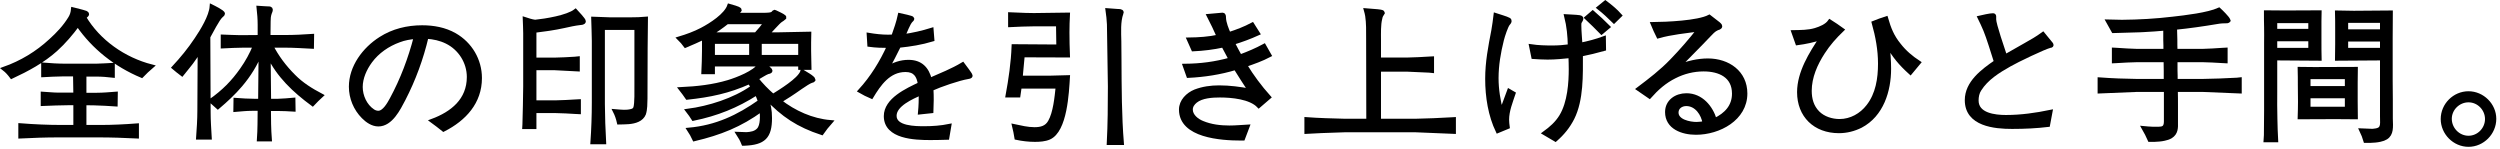
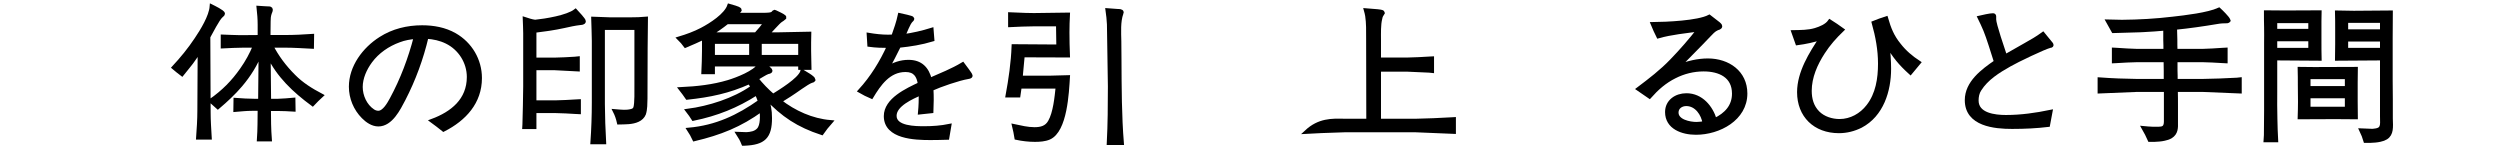
<svg xmlns="http://www.w3.org/2000/svg" width="318" height="19" viewBox="0 0 318 19" fill="none">
-   <path d="M10.903 1.618C10.963 1.658 11.084 1.717 11.084 1.795C11.084 1.933 10.803 2.11 10.703 2.189C12.528 5.279 15.757 7.543 19.286 8.448C18.845 8.822 18.424 9.236 18.023 9.649C14.734 8.271 11.906 6.047 9.901 3.134C9.058 4.275 8.136 5.358 7.093 6.303C5.449 7.779 3.463 8.842 1.478 9.767C1.197 9.393 0.896 9.039 0.515 8.744C2.741 7.956 4.727 6.756 6.452 5.161C7.394 4.315 8.256 3.39 8.918 2.307C9.139 1.953 9.239 1.598 9.279 1.185C9.821 1.323 10.382 1.441 10.903 1.618ZM5.489 8.212C6.431 8.291 7.394 8.35 8.336 8.35H12.247C12.949 8.33 13.651 8.291 14.353 8.251V9.63C13.651 9.551 12.969 9.492 12.267 9.492H10.743V12.05H12.327C13.129 12.05 13.932 11.972 14.734 11.913L14.714 13.29C13.811 13.232 12.909 13.172 12.006 13.153L10.743 13.133V16.145H12.748C14.312 16.145 15.877 16.066 17.421 15.948V17.365C15.797 17.286 14.192 17.227 12.588 17.227H7.394C5.79 17.227 4.185 17.286 2.581 17.365V15.928C4.346 16.066 6.11 16.145 7.895 16.145H9.58V13.133H8.717C7.614 13.133 6.532 13.192 5.429 13.232V11.913C6.11 11.952 6.772 12.031 7.434 12.031H9.58L9.54 9.472H7.875C7.093 9.472 6.291 9.531 5.489 9.57L5.489 8.212Z" fill="black" stroke="black" stroke-width="0.5" />
  <path d="M25.195 17.505C25.275 16.358 25.354 15.21 25.354 14.062L25.394 6.338C24.64 7.68 24.085 8.264 23.154 9.431C22.797 9.159 22.44 8.887 22.103 8.595C23.154 7.466 24.125 6.279 24.977 4.995C25.71 3.906 26.821 2.116 26.92 0.812C27.158 0.929 28.367 1.513 28.367 1.746C28.367 1.824 28.208 1.941 28.149 1.999C27.673 2.408 26.86 4.081 26.504 4.684L26.543 14.276C26.543 15.365 26.622 16.435 26.682 17.505L25.195 17.505ZM32.926 17.739C32.965 17.097 33.005 16.455 33.005 15.793L33.025 13.848H32.034C31.34 13.848 30.646 13.926 29.933 13.984L29.952 12.7C30.765 12.758 31.598 12.817 32.41 12.817H33.084L33.144 6.649C32.51 8.205 31.697 9.528 30.607 10.813C29.734 11.844 28.743 12.758 27.713 13.634L26.801 12.817C28.426 11.669 29.636 10.463 30.765 8.848C31.439 7.894 31.994 6.883 32.43 5.812H30.983C30.091 5.812 29.199 5.871 28.327 5.91V4.645C29.06 4.665 29.814 4.723 30.567 4.723L33.025 4.703V3.147C33.025 2.427 32.965 1.707 32.886 0.987C33.263 1.007 33.798 1.065 34.135 1.065C34.274 1.065 34.452 1.065 34.452 1.24C34.452 1.396 34.353 1.552 34.313 1.688C34.194 2.038 34.175 2.388 34.175 2.738L34.155 4.703H36.295C37.425 4.703 38.575 4.645 39.705 4.567L39.685 5.949C38.516 5.89 37.346 5.812 36.197 5.812H34.492C35.225 7.252 36.197 8.536 37.346 9.684C38.377 10.735 39.586 11.474 40.874 12.155C40.498 12.505 40.121 12.855 39.764 13.245C37.445 11.532 35.424 9.645 34.175 7.038L34.234 12.817H35.324C35.998 12.797 36.672 12.739 37.326 12.68L37.346 13.945C36.672 13.906 35.998 13.867 35.324 13.867H34.214L34.234 15.793C34.234 16.435 34.294 17.097 34.333 17.739L32.926 17.739Z" fill="black" stroke="black" stroke-width="0.5" />
  <path d="M54.954 15.376C57.536 14.419 59.63 12.743 59.63 9.79C59.63 7.914 58.532 6.158 56.824 5.32C56.011 4.921 55.158 4.742 54.263 4.682C53.613 7.435 52.637 10.109 51.336 12.623C50.706 13.82 49.73 15.835 48.124 15.835C47.392 15.835 46.701 15.356 46.213 14.857C45.197 13.84 44.628 12.444 44.628 11.027C44.628 8.513 46.335 6.238 48.409 4.921C49.995 3.904 51.824 3.465 53.694 3.465C55.137 3.465 56.581 3.724 57.841 4.442C59.833 5.58 61.053 7.655 61.053 9.929C61.053 13.002 59.081 15.137 56.418 16.494C55.93 16.095 55.442 15.736 54.954 15.376ZM49.811 12.623C51.173 10.109 52.169 7.455 52.881 4.702C52.149 4.762 51.438 4.881 50.767 5.141C49.324 5.659 48.002 6.577 47.108 7.794C46.416 8.732 45.888 9.909 45.888 11.067C45.888 12.204 46.437 13.461 47.433 14.119C47.636 14.259 47.88 14.339 48.124 14.339C48.876 14.339 49.506 13.182 49.811 12.623Z" fill="black" stroke="black" stroke-width="0.5" />
  <path d="M74.268 2.705C74.268 2.918 73.953 2.918 73.795 2.937C73.106 3.014 72.416 3.169 71.726 3.324C70.505 3.595 69.244 3.768 67.983 3.923V7.578H70.564C71.431 7.559 72.278 7.52 73.125 7.462L73.499 7.424V8.835L70.544 8.681H67.983V13.013H70.682C71.549 12.993 72.396 12.955 73.263 12.896L73.638 12.877V14.269L73.244 14.25C72.396 14.192 71.529 14.153 70.682 14.134H67.983V16.165H66.683L66.702 15.836L66.761 13.477L66.801 11.001V4.233C66.801 3.633 66.761 3.014 66.742 2.415C67.156 2.55 67.609 2.705 68.062 2.763C69.402 2.628 72.18 2.183 73.204 1.39C73.381 1.583 74.268 2.512 74.268 2.705ZM82.13 6.147L82.11 12.529C82.09 13.167 82.11 13.883 81.913 14.482C81.775 14.83 81.479 15.101 81.144 15.256C80.415 15.604 79.509 15.565 78.721 15.585C78.603 15.062 78.445 14.598 78.209 14.134C78.918 14.192 79.745 14.308 80.435 14.076C80.612 14.018 80.751 13.883 80.81 13.709C80.987 13.167 80.947 11.465 80.947 10.808V3.556H76.691V13.264C76.711 14.869 76.751 16.474 76.849 18.099H75.352C75.47 16.397 75.529 14.714 75.529 13.013V5.199C75.529 4.271 75.47 3.324 75.45 2.376L77.558 2.453H80.258C80.888 2.453 81.538 2.434 82.169 2.376L82.13 6.147Z" fill="black" stroke="black" stroke-width="0.5" />
  <path d="M93.496 0.954C93.696 1.013 94.098 1.151 94.098 1.288C94.037 1.407 93.937 1.446 93.837 1.525C93.716 1.623 93.596 1.761 93.476 1.879H97.227C97.528 1.859 98.19 1.899 98.371 1.623C98.411 1.564 98.451 1.525 98.511 1.505L98.632 1.545C98.853 1.643 99.595 1.997 99.715 2.115L99.755 2.175V2.273C99.635 2.391 99.454 2.49 99.314 2.588C98.993 2.785 97.95 4.006 97.588 4.36H99.073L102.945 4.282C102.906 5.739 102.925 7.196 102.966 8.634H101.782V8.201H97.147C97.288 8.319 98.01 8.85 98.01 8.988C98.01 9.126 97.749 9.166 97.648 9.185C97.348 9.284 96.565 9.796 96.204 9.993C96.846 10.8 97.549 11.529 98.331 12.198C99.274 11.607 101.641 10.17 102.023 9.166L102.043 9.087C102.323 9.264 103.447 9.855 103.487 10.15C103.427 10.249 103.307 10.288 103.186 10.308C102.625 10.505 101.099 11.667 100.458 12.06L99.174 12.868C101.019 14.305 103.266 15.329 105.634 15.526C105.233 15.979 104.872 16.432 104.531 16.925C101.541 15.94 99.595 14.66 97.468 12.395C97.809 13.301 97.95 14.03 97.95 15.014C97.95 17.417 97.147 18.185 94.719 18.284H94.559C94.379 17.83 94.158 17.417 93.897 17.023L94.96 17.062C95.522 17.023 96.084 16.944 96.485 16.511C97.007 15.96 96.927 14.66 96.866 13.951C94.118 15.94 91.609 16.925 88.319 17.712C88.119 17.279 87.898 16.885 87.637 16.491C91.108 16.176 93.877 14.876 96.666 12.907C96.545 12.553 96.405 12.198 96.244 11.863C93.696 13.498 91.168 14.502 88.199 15.113C87.978 14.758 87.737 14.424 87.477 14.089C90.185 13.734 93.375 12.73 95.622 11.155L95.743 11.056L95.322 10.445C92.653 11.647 90.306 12.12 87.416 12.435C87.155 12.06 86.895 11.686 86.614 11.332C88.66 11.233 90.687 11.017 92.653 10.426C93.757 10.091 96.023 9.225 96.625 8.24L96.645 8.201H90.687V9.185H89.463C89.503 8.279 89.543 7.373 89.543 6.468V4.774C88.781 5.148 87.978 5.483 87.196 5.818C86.955 5.483 86.694 5.188 86.393 4.892C87.376 4.597 88.359 4.242 89.262 3.77C90.466 3.14 92.332 1.938 92.753 0.737L93.496 0.954ZM92.492 2.824C91.77 3.396 91.048 3.908 90.265 4.36H96.164C96.625 3.868 97.027 3.376 97.408 2.824H92.492ZM95.542 7.236V5.326H90.687V7.236H95.542ZM101.782 7.236V5.326H96.645V7.236H101.782Z" fill="black" stroke="black" stroke-width="0.5" />
  <path d="M116.051 2.37C116.051 2.467 115.952 2.545 115.893 2.603C115.537 2.933 115.122 4.117 114.885 4.602C116.13 4.427 117.317 4.155 118.503 3.787L118.602 5.029C117.178 5.456 115.834 5.669 114.351 5.824C113.876 6.795 113.382 7.746 112.868 8.697C113.678 8.173 114.588 7.862 115.557 7.862C117.119 7.862 117.93 8.736 118.286 10.152C119.689 9.531 121.133 8.969 122.457 8.173C122.596 8.367 123.466 9.473 123.466 9.628C123.466 9.764 123.228 9.784 123.13 9.803C121.943 9.997 119.59 10.812 118.483 11.317C118.542 12.268 118.523 13.199 118.483 14.15L117.02 14.306C117.099 13.49 117.119 12.675 117.119 11.86C116.011 12.365 113.797 13.296 113.797 14.732C113.797 16.305 116.467 16.305 117.574 16.305C118.641 16.305 119.709 16.227 120.757 16.014L120.5 17.527C119.788 17.547 119.057 17.566 118.345 17.566C116.387 17.566 112.67 17.45 112.67 14.771C112.67 12.695 115.359 11.472 117 10.696C116.842 9.609 116.387 8.91 115.181 8.91C113.045 8.91 111.82 10.696 110.851 12.306C110.337 12.093 109.862 11.841 109.388 11.569C110.95 9.861 112.117 7.959 113.085 5.844C112.255 5.844 111.405 5.824 110.574 5.708L110.495 4.427C111.306 4.563 112.136 4.66 112.967 4.66L113.619 4.64C113.936 3.748 114.252 2.855 114.45 1.924C114.687 1.982 116.051 2.234 116.051 2.37Z" fill="black" stroke="black" stroke-width="0.5" />
  <path d="M128.481 1.812L130.419 1.891L131.508 1.911L135.847 1.852C135.806 2.604 135.785 3.357 135.785 4.11C135.785 5.08 135.806 6.07 135.847 7.061L130.096 7.041L129.833 9.873H133.627L135.847 9.814C135.725 11.735 135.524 16.607 133.445 17.518C132.9 17.755 132.234 17.795 131.629 17.795C130.842 17.795 130.035 17.696 129.289 17.538C129.208 17.023 129.107 16.527 128.986 16.032C129.833 16.211 130.701 16.428 131.589 16.428C132.416 16.428 133.122 16.25 133.546 15.498C134.212 14.349 134.394 12.349 134.535 11.022H129.712L129.551 12.151H128.159C128.542 10.071 128.845 7.992 128.925 5.872L134.616 5.912L134.575 3.1H131.508C130.499 3.119 129.49 3.139 128.481 3.199V1.812ZM142.222 1.396C142.364 1.396 142.686 1.396 142.686 1.575C142.686 1.614 142.666 1.654 142.646 1.693C142.263 2.763 142.364 4.11 142.384 5.258L142.404 7.734C142.424 11.22 142.424 14.705 142.707 18.191H141.032C141.153 15.795 141.173 13.398 141.173 11.002L141.052 3.1C141.032 2.506 140.951 1.891 140.87 1.297L142.222 1.396Z" fill="black" stroke="black" stroke-width="0.5" />
-   <path d="M157.876 17.628C155.316 17.628 150.215 17.295 150.215 13.937C150.215 12.857 151.075 12.013 152.035 11.62C153.015 11.247 154.035 11.109 155.076 11.109C156.396 11.109 157.717 11.286 158.997 11.522C158.357 10.56 157.756 9.617 157.157 8.655C155.216 9.244 153.175 9.558 151.155 9.656L150.695 8.361C152.735 8.341 154.576 8.105 156.536 7.555C156.236 6.966 155.916 6.377 155.596 5.788C154.336 6.063 153.055 6.22 151.775 6.279L151.215 5.022C152.495 5.003 153.776 4.924 155.016 4.649C154.636 3.766 154.196 2.882 153.755 2.018L155.516 1.861C155.676 1.861 155.696 2.038 155.696 2.254C155.716 2.921 156.056 3.726 156.316 4.335C157.356 4.001 158.337 3.628 159.297 3.118L160.017 4.256C158.977 4.728 157.917 5.121 156.816 5.454C157.117 6.043 157.416 6.613 157.737 7.182C158.797 6.79 159.817 6.358 160.797 5.827L161.477 7.025C160.477 7.555 159.437 7.909 158.377 8.282C159.277 9.755 160.257 11.07 161.417 12.366L160.117 13.485C159.057 12.366 156.676 12.15 155.176 12.15C154.196 12.15 152.855 12.229 152.075 12.857C151.735 13.132 151.475 13.485 151.475 13.937C151.475 14.742 152.255 15.351 152.955 15.626C154.035 16.077 155.236 16.215 156.396 16.215C157.177 16.215 157.937 16.136 158.697 16.097L158.117 17.628L157.876 17.628Z" fill="black" stroke="black" stroke-width="0.5" />
-   <path d="M175.229 1.424C175.393 1.444 175.842 1.484 175.863 1.584L175.883 1.645C175.719 1.885 175.617 2.086 175.577 2.347C175.372 3.13 175.413 4.234 175.413 5.057V7.565H179.114C179.993 7.545 180.893 7.505 181.772 7.445L182.16 7.425V9.03L181.772 8.99L179.094 8.87H175.413V15.353H180.095C181.588 15.312 183.101 15.272 184.594 15.172L184.941 15.152V16.778L180.095 16.577H171.017L168.133 16.677L166.17 16.778V15.152C167.786 15.272 169.401 15.312 171.017 15.353H174.043L174.022 4.876C174.022 3.933 174.043 2.949 173.9 2.006C173.859 1.765 173.798 1.524 173.736 1.303L175.229 1.424Z" fill="black" stroke="black" stroke-width="0.5" />
-   <path d="M190.507 16.683C189.546 14.68 189.166 12.341 189.166 10.023C189.166 7.882 189.546 5.956 189.947 3.874C190.067 3.225 190.146 2.557 190.227 1.909C190.627 2.046 191.628 2.321 191.928 2.498C192.008 2.538 192.028 2.616 192.028 2.695C192.028 2.813 191.868 2.97 191.808 3.048C191.568 3.382 191.188 4.502 191.047 5.072C190.647 6.664 190.367 8.294 190.367 9.945C190.367 11.399 190.607 12.793 190.967 14.208L191.948 11.556L192.529 11.89C192.169 12.97 191.708 14.09 191.708 15.23C191.708 15.544 191.748 15.839 191.788 16.153L190.507 16.683ZM196.452 16.939C197.293 16.33 198.033 15.682 198.574 14.797C199.655 13.029 199.794 10.436 199.794 8.785C199.794 8.235 199.775 7.685 199.755 7.135C198.794 7.233 197.833 7.331 196.852 7.331C196.252 7.331 195.631 7.292 195.031 7.253L194.751 5.878C195.671 6.015 196.592 6.035 197.513 6.035C198.233 6.035 198.954 5.976 199.674 5.878C199.655 4.581 199.535 3.343 199.214 2.066C199.775 2.105 200.375 2.105 200.936 2.184C201.036 2.204 201.156 2.243 201.156 2.361C201.156 2.498 201.016 2.675 200.956 2.793C200.896 2.911 200.896 3.068 200.896 3.206C200.896 4.011 200.996 4.875 201.036 5.681C202.037 5.485 203.057 5.209 204.018 4.856L204.038 6.231C203.057 6.506 202.076 6.742 201.096 6.939C201.096 9.512 201.196 12.676 200.015 15.033C199.475 16.094 198.774 16.959 197.853 17.764L196.452 16.939ZM203.718 4.129C203.098 3.5 202.477 2.872 201.817 2.263L202.597 1.594C203.278 2.184 203.938 2.793 204.559 3.422L203.718 4.129ZM205.299 2.714C204.679 2.105 204.058 1.516 203.378 0.985L204.199 0.317C204.879 0.828 205.5 1.339 206.06 1.968L205.299 2.714Z" fill="black" stroke="black" stroke-width="0.5" />
+   <path d="M175.229 1.424C175.393 1.444 175.842 1.484 175.863 1.584L175.883 1.645C175.719 1.885 175.617 2.086 175.577 2.347C175.372 3.13 175.413 4.234 175.413 5.057V7.565H179.114C179.993 7.545 180.893 7.505 181.772 7.445L182.16 7.425V9.03L181.772 8.99L179.094 8.87H175.413V15.353H180.095C181.588 15.312 183.101 15.272 184.594 15.172L184.941 15.152V16.778L180.095 16.577H171.017L168.133 16.677L166.17 16.778C167.786 15.272 169.401 15.312 171.017 15.353H174.043L174.022 4.876C174.022 3.933 174.043 2.949 173.9 2.006C173.859 1.765 173.798 1.524 173.736 1.303L175.229 1.424Z" fill="black" stroke="black" stroke-width="0.5" />
  <path d="M212.046 14.254C212.046 12.904 213.198 12.11 214.512 12.11C216.393 12.11 217.647 13.638 218.132 15.266C219.548 14.591 220.559 13.539 220.559 11.912C220.559 9.649 218.739 8.835 216.696 8.835C215.402 8.835 214.149 9.153 213.016 9.728C211.742 10.363 210.752 11.237 209.821 12.289L208.406 11.316C209.882 10.204 211.358 9.073 212.632 7.743C213.865 6.473 215.018 5.143 216.11 3.754C214.391 3.992 212.612 4.151 210.933 4.627C210.67 4.111 210.448 3.595 210.225 3.059C211.965 3.04 215.968 2.881 217.424 2.127L218.577 3.02C218.658 3.099 218.82 3.218 218.82 3.337C218.82 3.516 218.537 3.575 218.415 3.615C217.99 3.794 217.667 4.171 217.364 4.488C216.09 5.838 214.775 7.128 213.481 8.458C214.695 8.002 215.948 7.684 217.242 7.684C219.811 7.684 222.015 9.212 222.015 11.892C222.015 15.107 218.658 16.893 215.726 16.893C213.987 16.893 212.046 16.199 212.046 14.254ZM216.818 15.663C216.636 14.511 215.806 13.241 214.492 13.241C213.845 13.241 213.259 13.638 213.259 14.313C213.259 15.444 214.937 15.762 215.806 15.762C216.151 15.762 216.494 15.702 216.818 15.663Z" fill="black" stroke="black" stroke-width="0.5" />
  <path d="M228.838 11.726C228.838 9.224 230.343 6.821 231.688 4.812C230.684 5.146 229.66 5.363 228.617 5.501L228.115 4.083C229.058 4.063 230.002 4.083 230.925 3.807C231.567 3.61 232.35 3.295 232.751 2.724C233.293 3.058 233.795 3.413 234.317 3.787C233.393 4.674 232.571 5.6 231.888 6.664C230.945 8.121 230.202 9.796 230.202 11.549C230.202 12.593 230.463 13.578 231.226 14.346C231.928 15.056 232.992 15.39 233.995 15.39C235.441 15.39 236.765 14.642 237.628 13.519C238.833 11.982 239.133 9.993 239.133 8.101C239.133 6.328 238.812 4.615 238.331 2.901C238.852 2.684 239.374 2.507 239.916 2.33C240.298 3.649 240.679 4.634 241.562 5.718C242.264 6.624 243.107 7.333 244.071 7.964L243.007 9.244C241.722 8.082 240.96 7.156 240.097 5.679C240.217 6.703 240.298 7.727 240.298 8.752C240.298 11.549 239.354 14.622 236.685 16.021C235.822 16.454 234.879 16.69 233.915 16.69C230.865 16.69 228.838 14.701 228.838 11.726Z" fill="black" stroke="black" stroke-width="0.5" />
  <path d="M250.171 12.739C250.171 10.524 252.193 9.022 253.881 7.866C253.449 6.517 252.919 4.765 252.526 3.821C252.31 3.301 252.055 2.761 251.8 2.241C252.212 2.145 253.135 1.933 253.527 1.933C253.625 1.933 253.665 2.01 253.665 2.087V2.473C253.665 3.108 254.783 6.325 255.058 7.172L257.629 5.708C258.394 5.285 259.159 4.842 259.866 4.322L260.906 5.593C260.926 5.631 260.965 5.689 260.965 5.728C260.965 5.824 260.828 5.843 260.769 5.843C260.082 5.997 256.53 7.692 255.607 8.232C254.175 9.041 252.683 9.965 251.8 11.372C251.525 11.776 251.427 12.296 251.427 12.778C251.427 14.627 253.743 14.877 255.156 14.877C257.079 14.877 258.963 14.608 260.828 14.223L260.514 15.899C259.061 16.072 257.589 16.149 255.941 16.149C253.743 16.149 250.171 15.841 250.171 12.739Z" fill="black" stroke="black" stroke-width="0.5" />
  <path d="M283.446 2.55L283.466 2.609L283.406 2.669L283.284 2.708C282.861 2.708 282.437 2.728 282.014 2.807C280.238 3.104 278.464 3.362 276.668 3.54L276.708 5.025C276.708 5.5 276.708 5.995 276.729 6.47H280.098C280.965 6.431 281.852 6.411 282.72 6.332L283.103 6.312V7.797L282.72 7.777C281.832 7.718 280.965 7.678 280.077 7.658H276.729V8.965C276.749 9.401 276.749 9.856 276.749 10.292H280.098C281.59 10.272 283.063 10.213 284.536 10.133L284.898 10.094V11.638L280.098 11.44H276.769C276.789 12.133 276.789 12.826 276.789 13.519V15.539C276.809 16.272 276.809 16.925 276.123 17.361C275.861 17.519 275.579 17.598 275.296 17.658C274.873 17.756 274.449 17.776 274.026 17.796H273.44C273.218 17.281 272.956 16.786 272.673 16.291C273.057 16.331 273.44 16.351 273.824 16.37H274.59C275.135 16.37 275.357 16.192 275.438 15.895C275.518 15.697 275.498 15.301 275.498 14.826V11.44H271.867L267.066 11.638V10.094C268.659 10.213 270.253 10.272 271.867 10.292H275.478V8.985L275.458 7.658H271.907C271.02 7.678 270.152 7.718 269.265 7.777L268.881 7.797V6.312L269.265 6.332C270.132 6.411 271.02 6.431 271.887 6.47H275.438C275.438 5.995 275.438 5.52 275.417 5.045V3.639C274.489 3.718 273.541 3.797 272.613 3.837L272.19 3.857L268.821 3.956L268.135 2.728L269.91 2.768C272.069 2.748 274.227 2.629 276.365 2.372C277.959 2.194 280.864 1.857 282.256 1.223C282.498 1.441 283.365 2.292 283.446 2.55Z" fill="black" stroke="black" stroke-width="0.5" />
  <path d="M288.223 16.541L288.243 14.103V5.424C288.243 4.781 288.262 4.157 288.243 3.513V3.474C288.223 2.831 288.223 2.207 288.223 1.563L290.726 1.583L295.058 1.563L295.038 2.694V5.268C295.038 6.01 295.038 6.731 295.058 7.472L289.415 7.433V11.665C289.415 12.816 289.395 13.967 289.435 15.117C289.435 16.034 289.495 16.931 289.534 17.848H288.183C288.223 17.419 288.223 16.97 288.223 16.541ZM293.866 3.923V2.694H289.415V3.923H293.866ZM293.866 6.341V4.995H289.415V6.341H293.866ZM292.554 12.953L292.535 10.846C292.535 10.164 292.535 9.461 292.515 8.759L294.382 8.779L299.668 8.759L299.648 10.515V12.874L299.668 14.922L297.065 14.903L292.515 14.922C292.535 14.279 292.554 13.616 292.554 12.953ZM298.515 11.197V9.813H293.647V11.197H298.515ZM298.515 13.83V12.25H293.647V13.83H298.515ZM300.363 16.58L301.794 16.638C302.489 16.58 302.787 16.443 302.906 16.131C303.025 15.917 303.006 15.449 302.986 14.747V7.433L297.263 7.472L297.284 5.619V3.689C297.284 2.987 297.284 2.285 297.263 1.583L299.409 1.621L304.118 1.583L304.099 4.859V10.203L304.118 12.64V15.078C304.118 15.351 304.139 15.624 304.139 15.878C304.139 16.794 303.999 17.536 302.747 17.789C302.33 17.887 301.893 17.906 301.456 17.926H300.88C300.741 17.458 300.582 17.029 300.363 16.58ZM302.986 3.981V2.655H298.436V3.981H302.986ZM302.986 6.341V5.034H298.436V6.341H302.986Z" fill="black" stroke="black" stroke-width="0.5" />
-   <path d="M317.278 15.116C317.278 16.91 315.787 18.426 313.994 18.426C312.199 18.426 310.709 16.91 310.709 15.142C310.709 13.347 312.199 11.857 313.994 11.857C315.762 11.857 317.278 13.347 317.278 15.116ZM311.618 15.116C311.618 16.405 312.679 17.517 313.994 17.517C315.282 17.517 316.343 16.43 316.343 15.142C316.343 13.853 315.282 12.766 313.994 12.766C312.705 12.766 311.618 13.828 311.618 15.116Z" fill="black" stroke="black" stroke-width="0.5" />
</svg>